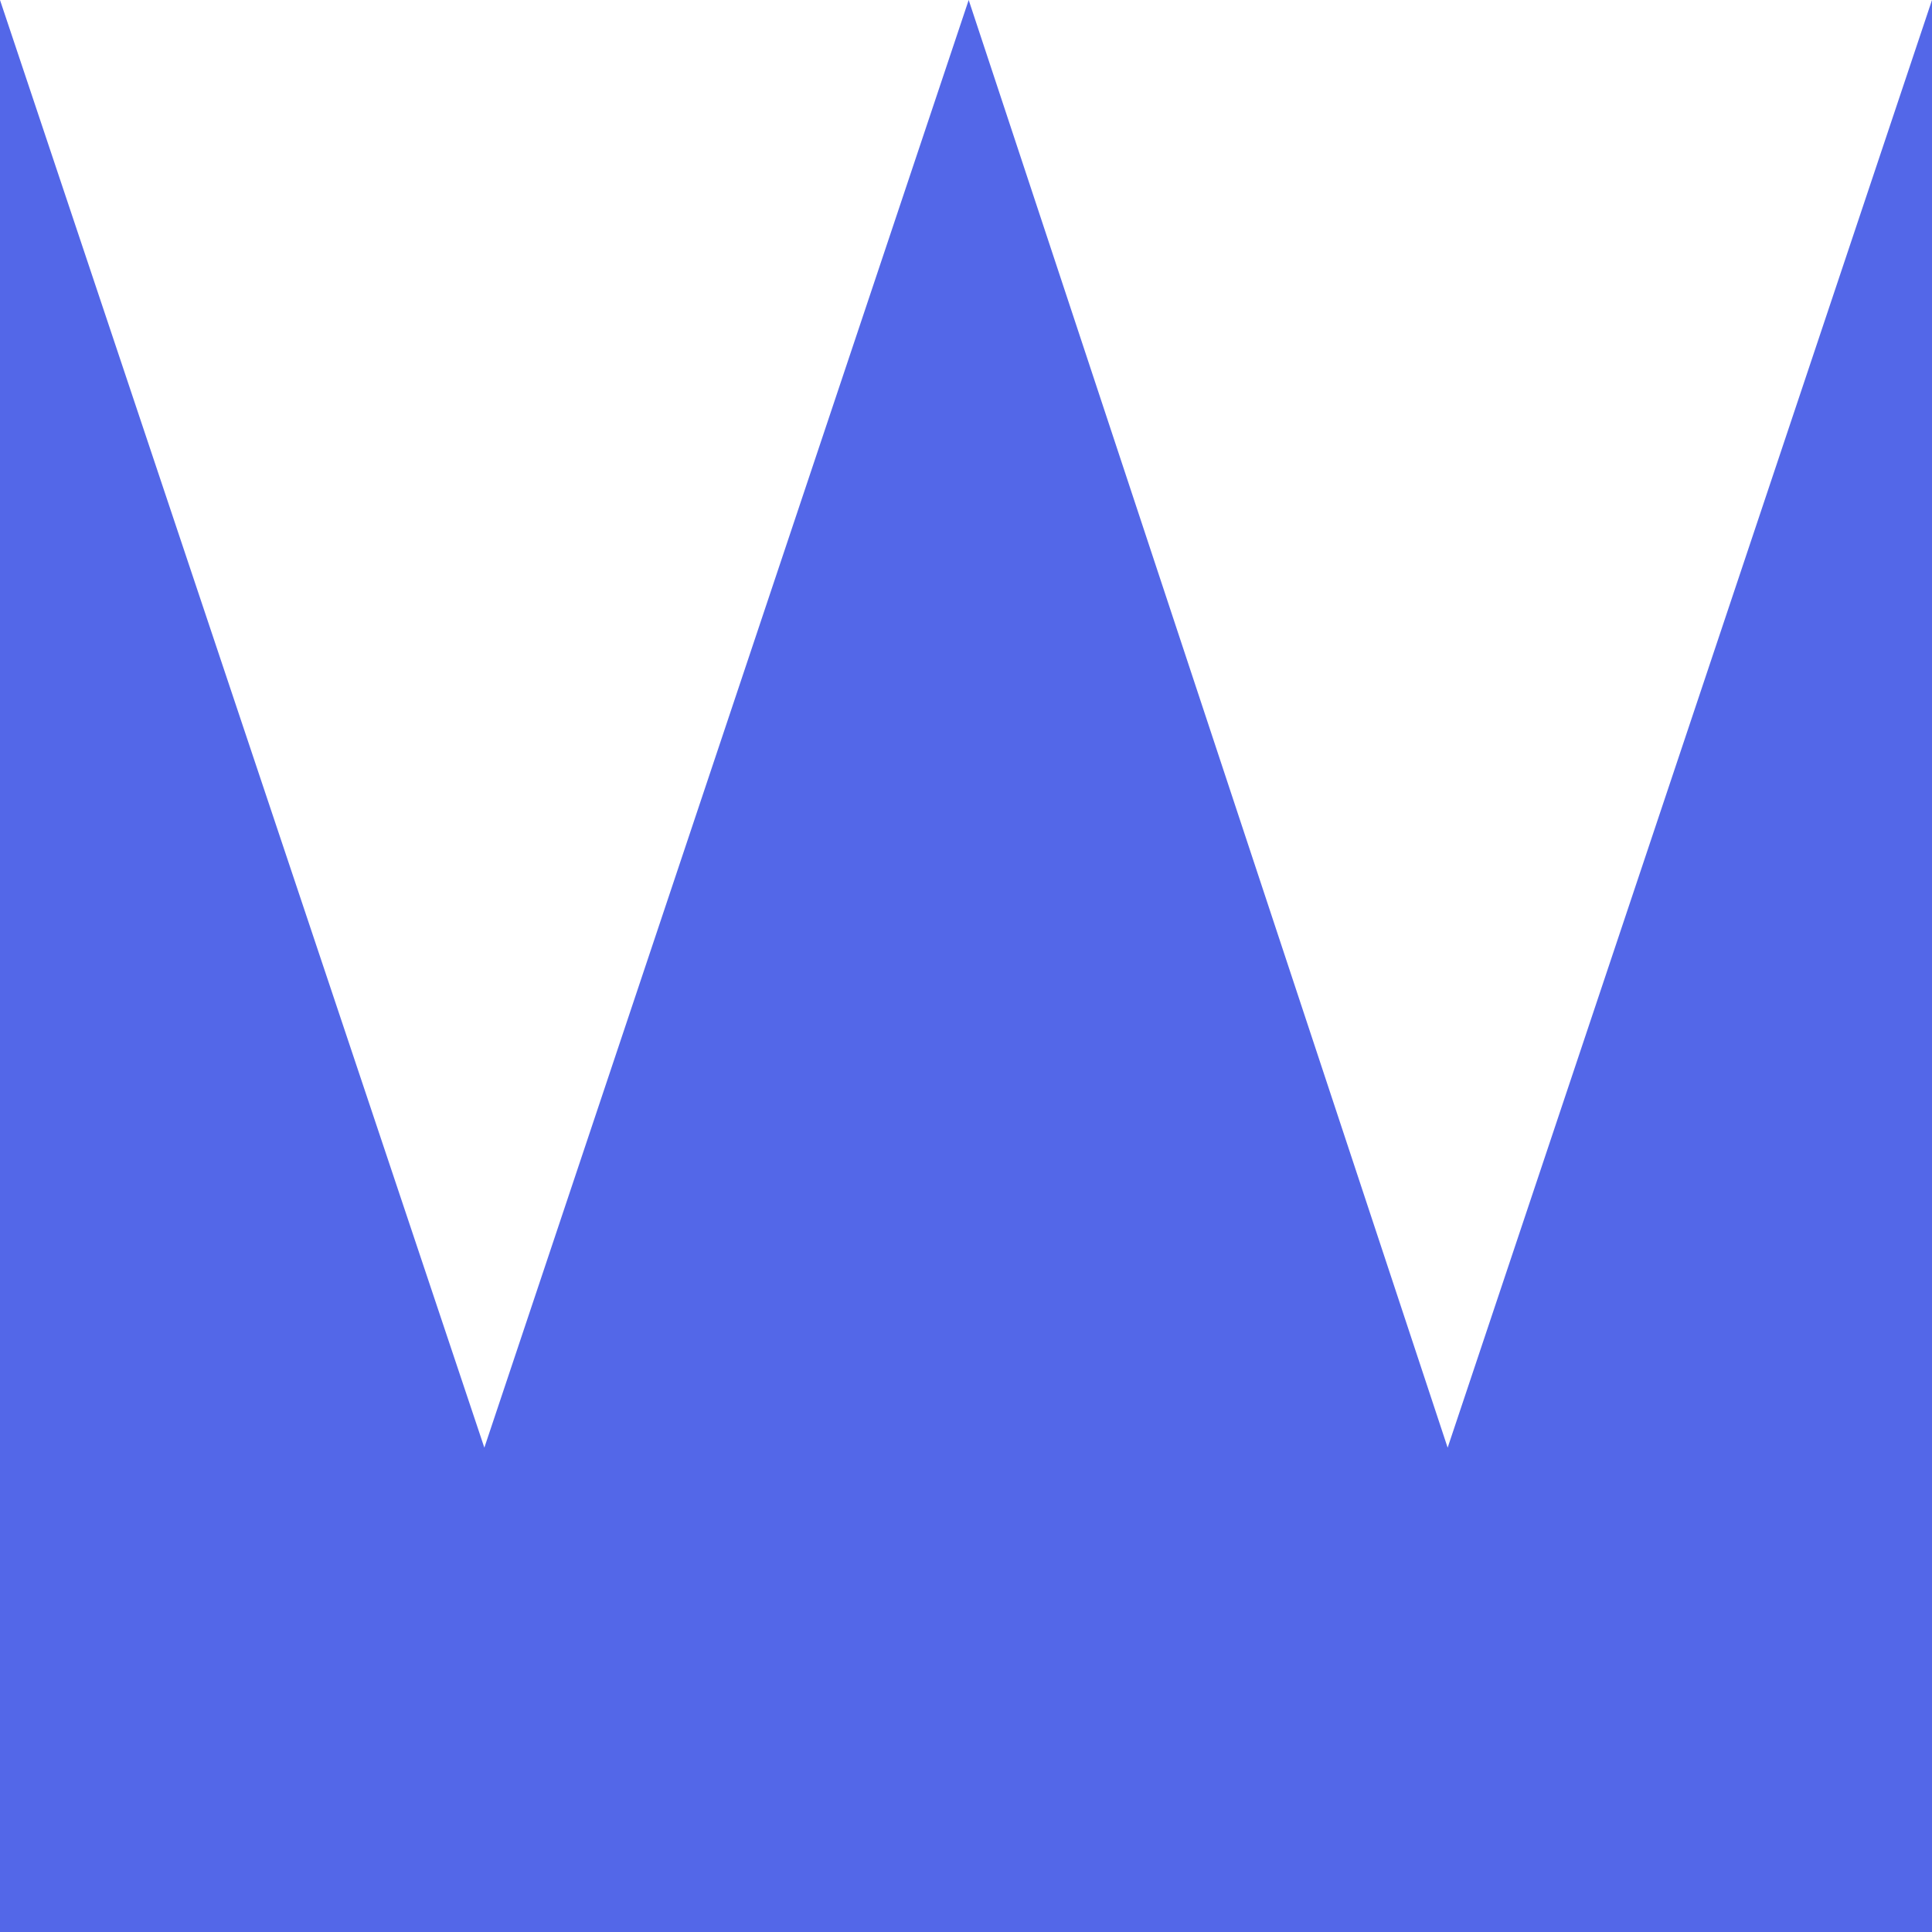
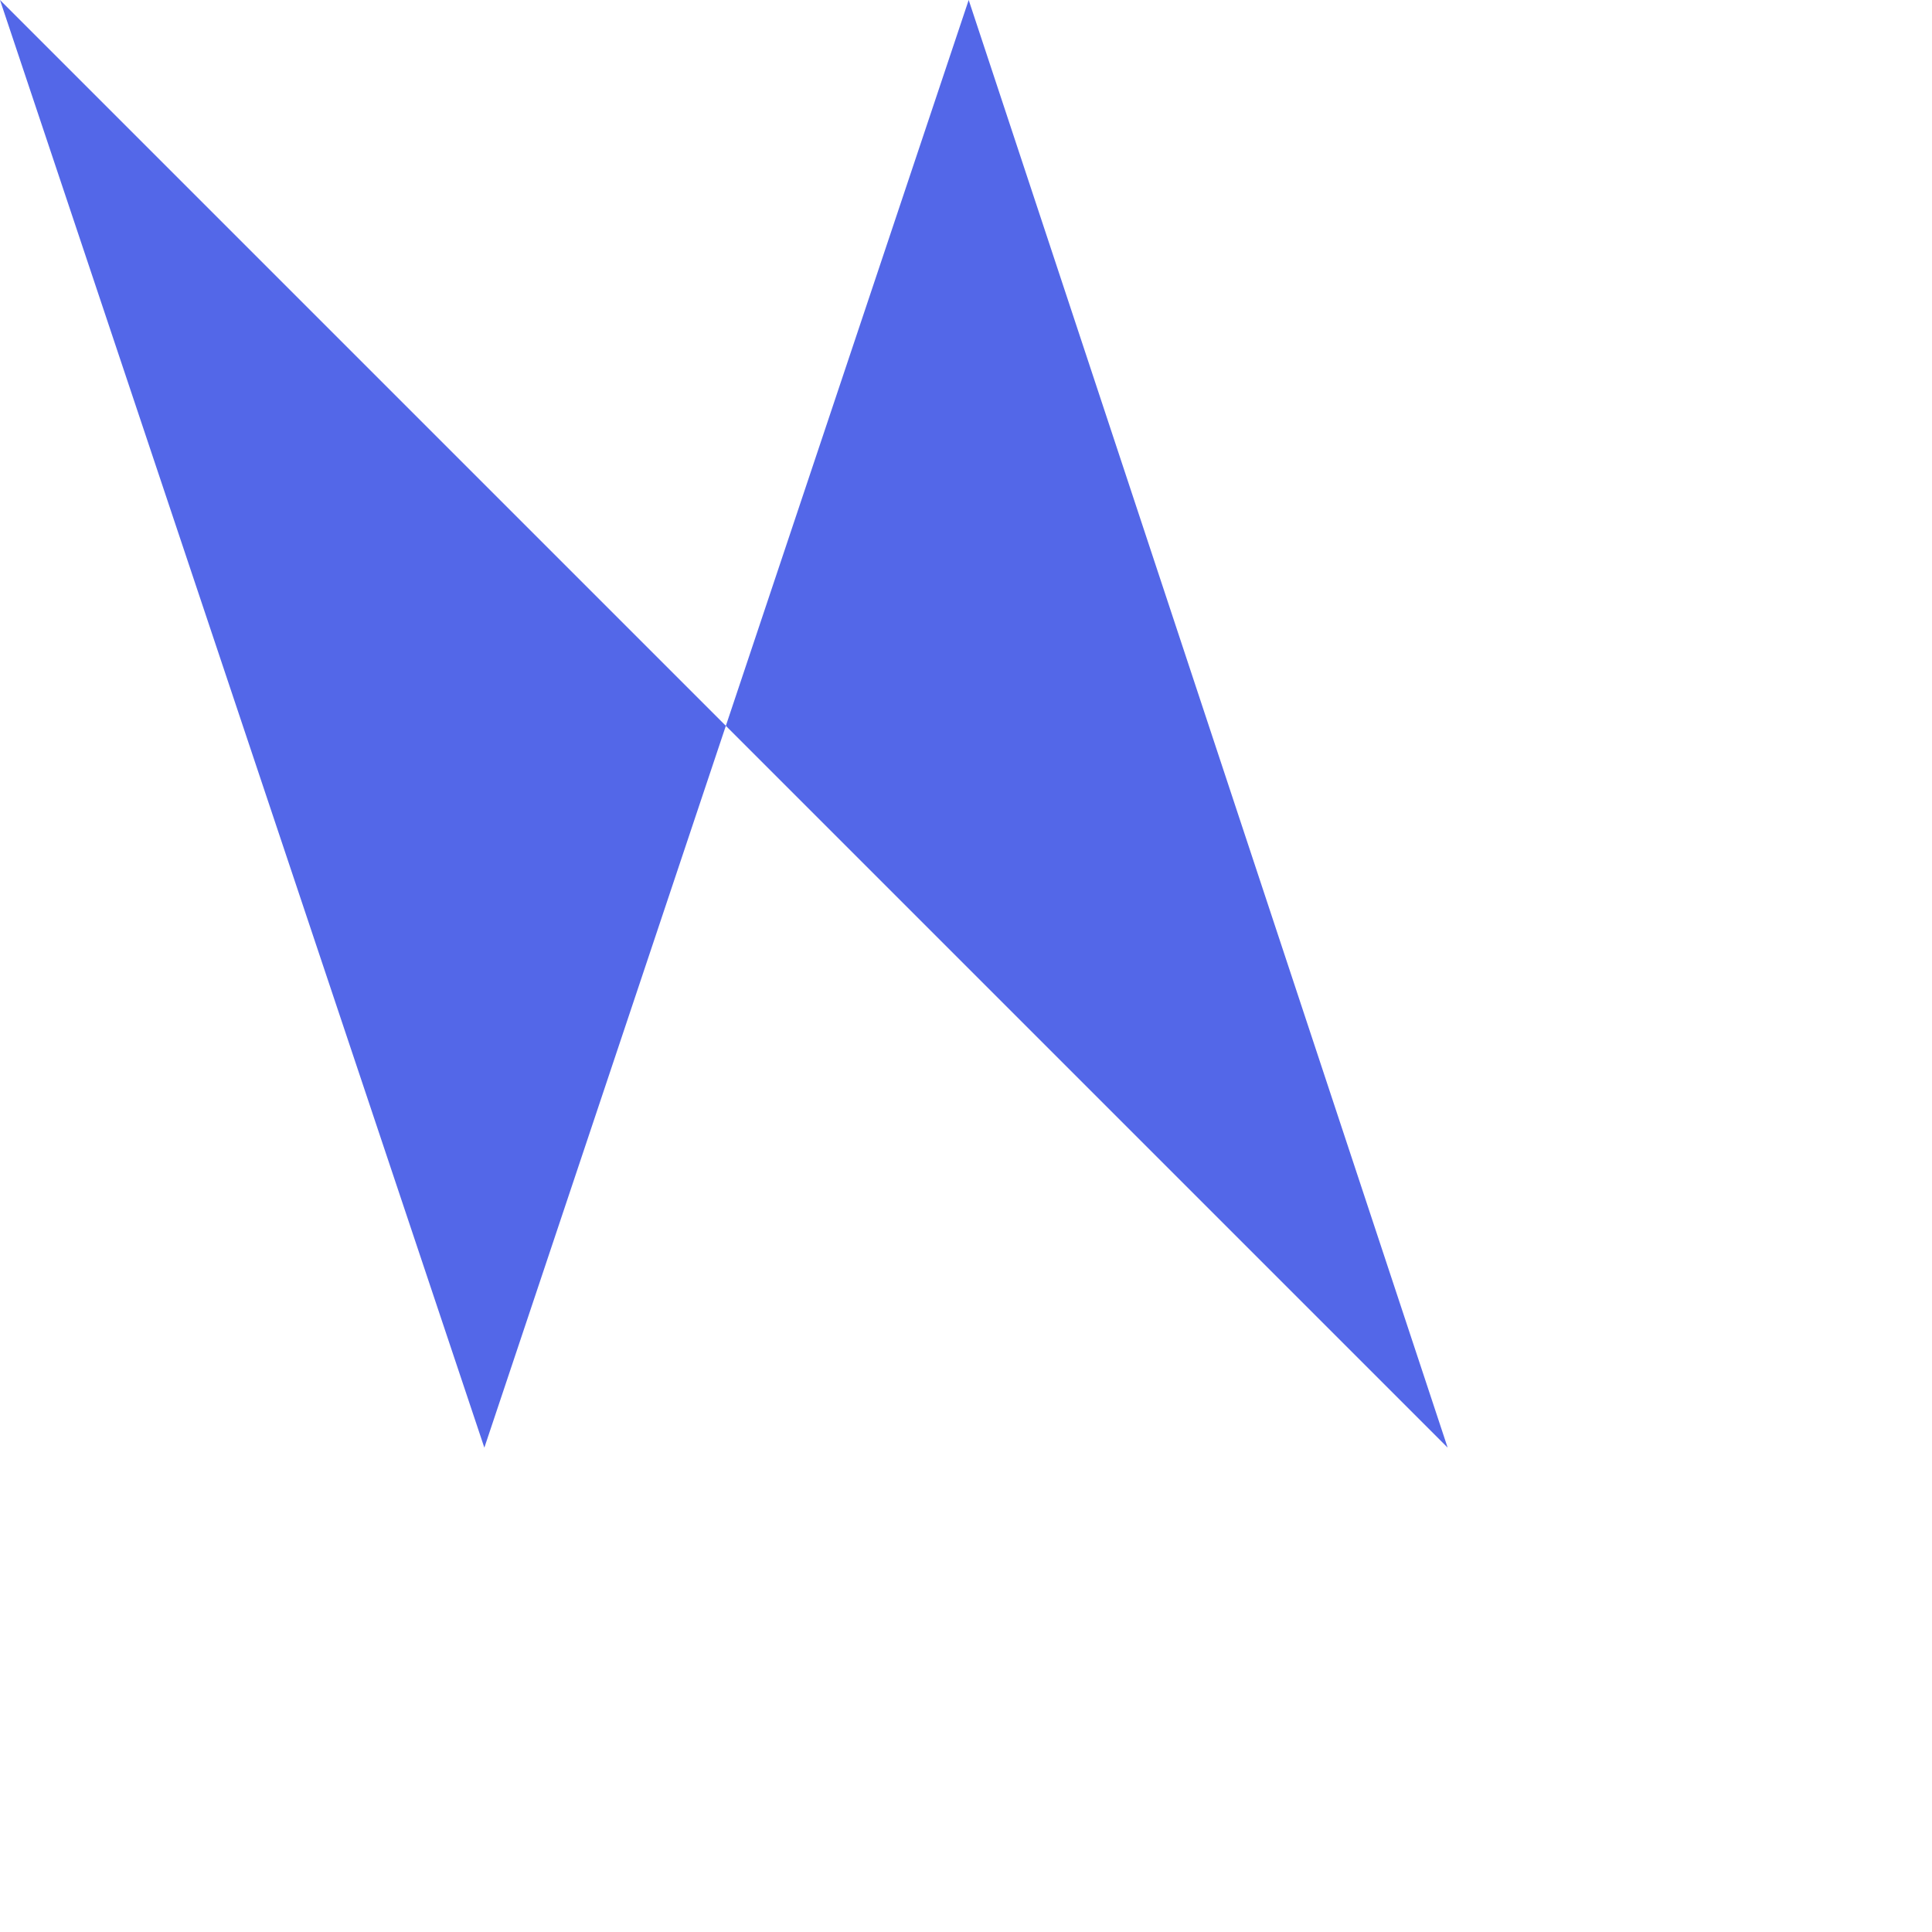
<svg xmlns="http://www.w3.org/2000/svg" width="278" height="278" viewBox="0 0 278 278" fill="none">
-   <path d="M208.306 208.306L139.387 0L69.694 208.306L0 0V278H278V0L208.306 208.306Z" fill="#5367E8" />
+   <path d="M208.306 208.306L139.387 0L69.694 208.306L0 0V278V0L208.306 208.306Z" fill="#5367E8" />
</svg>